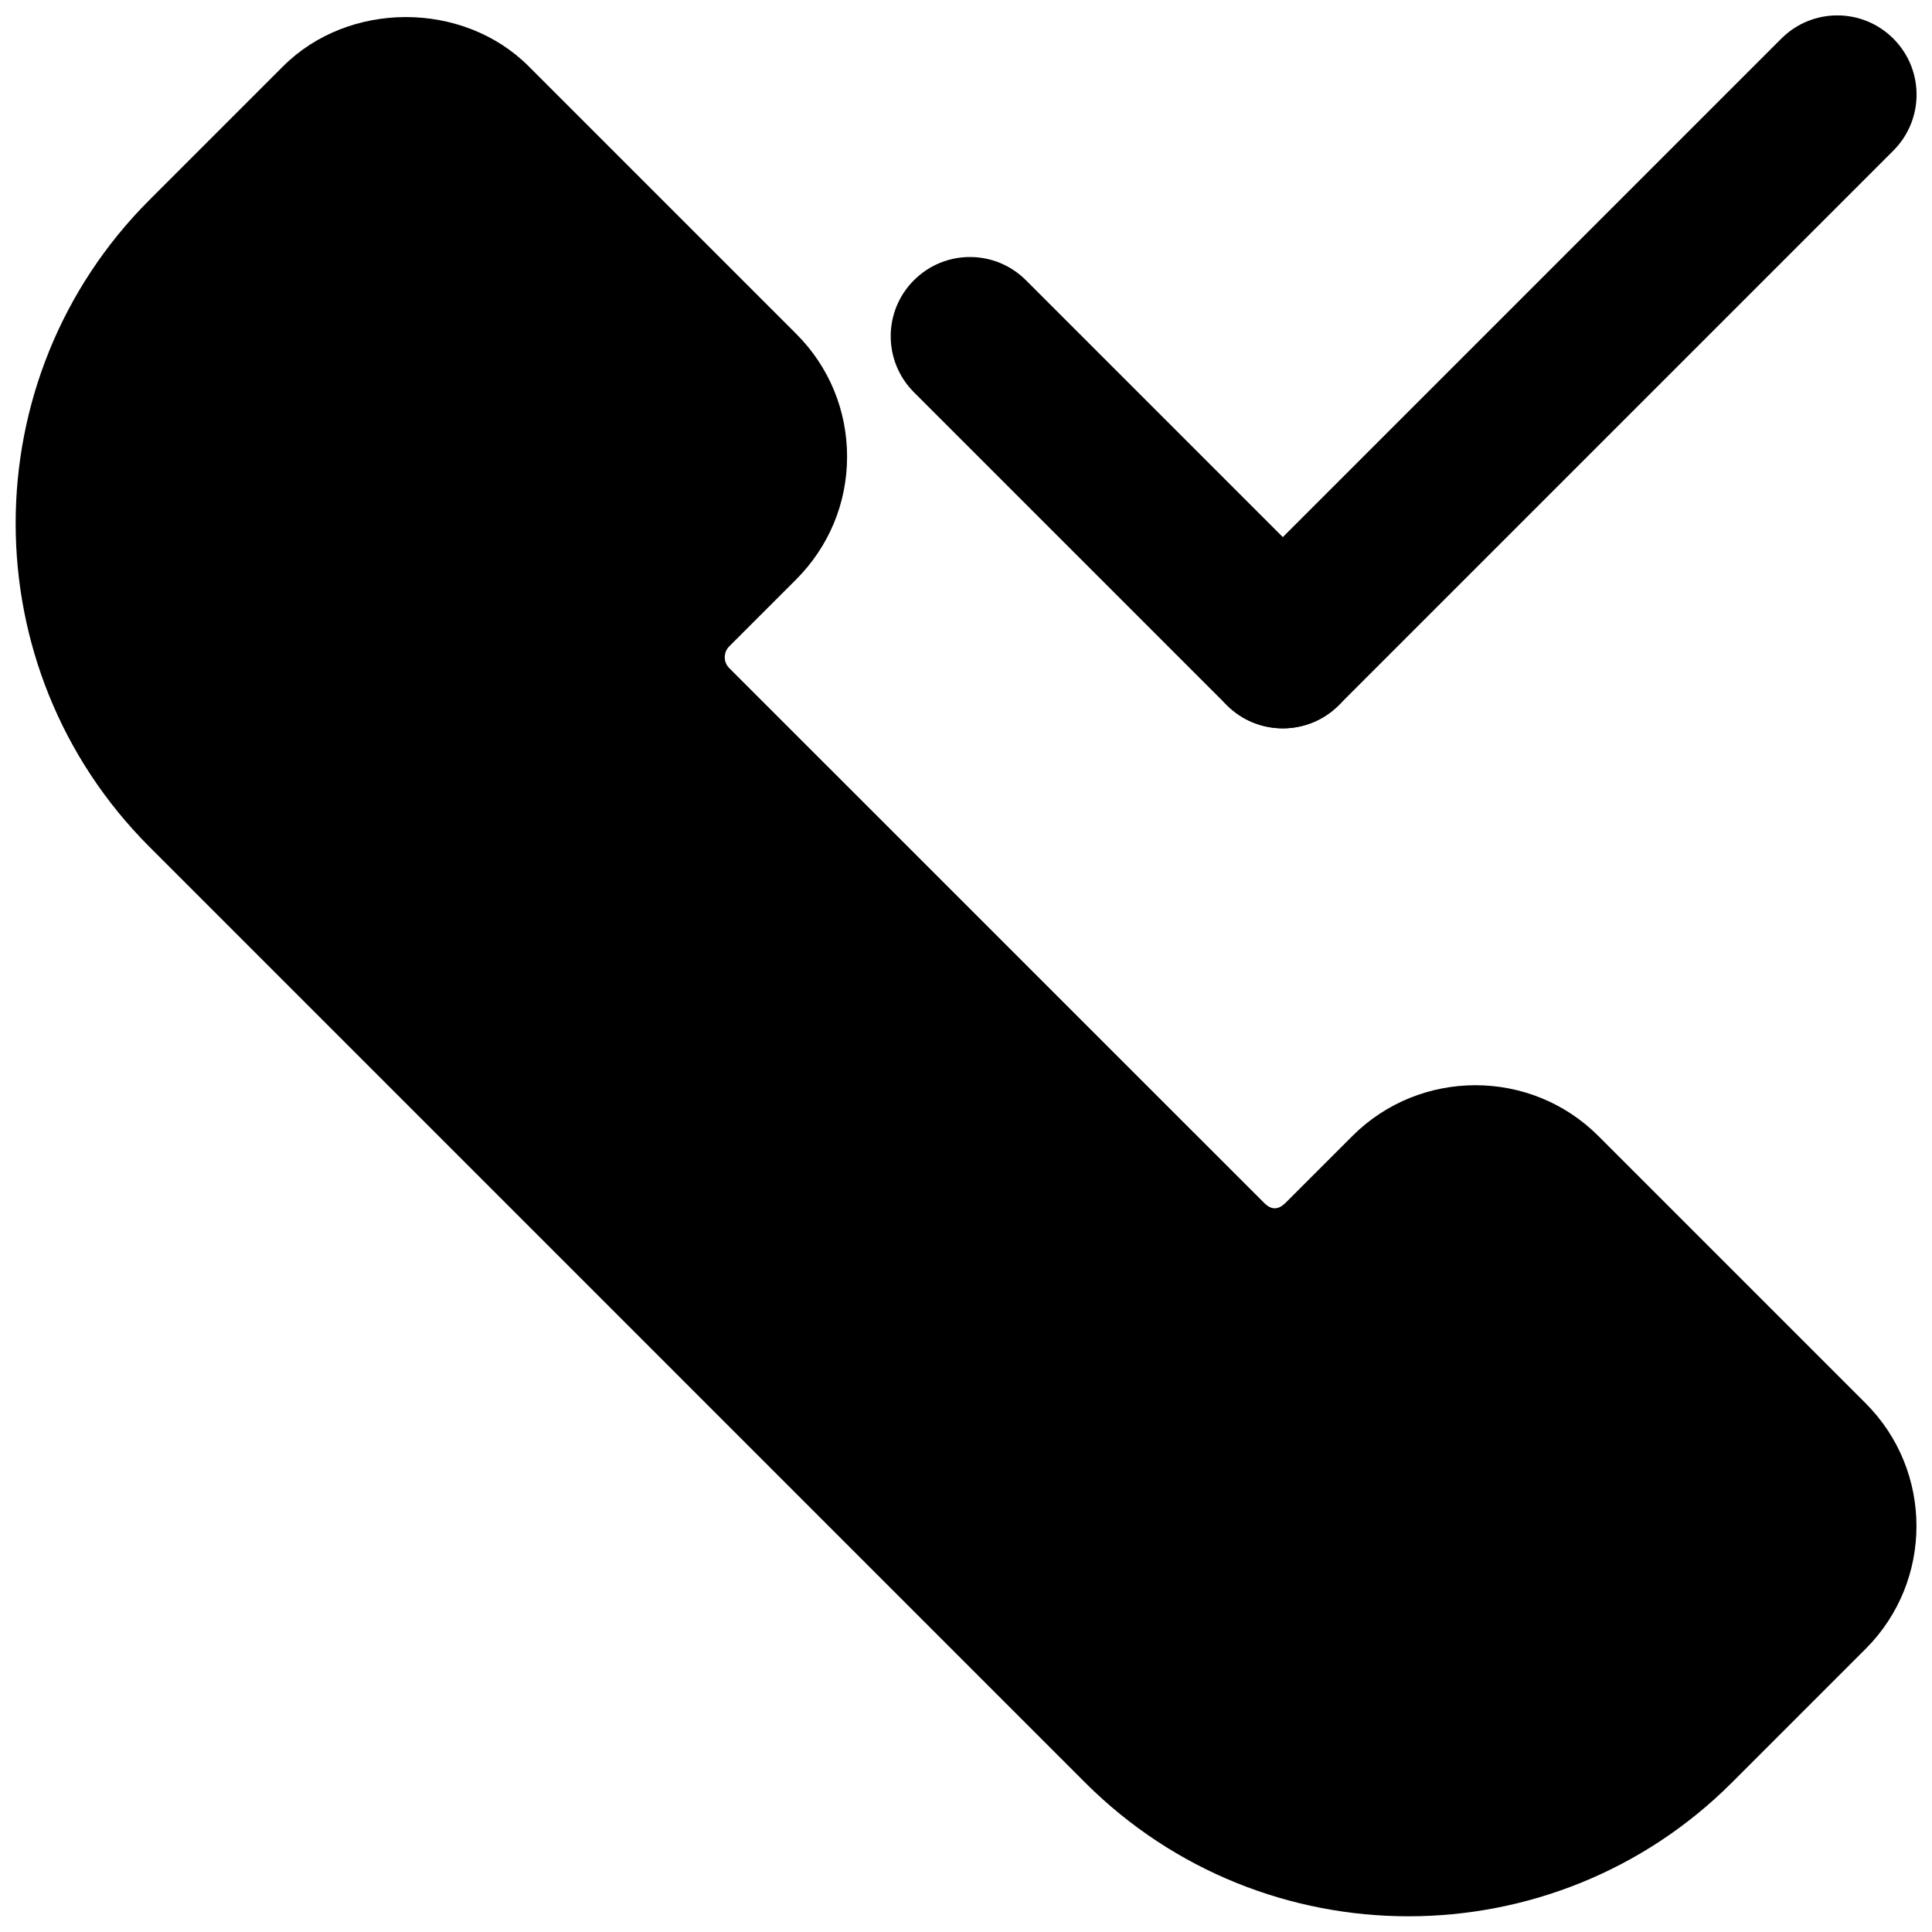
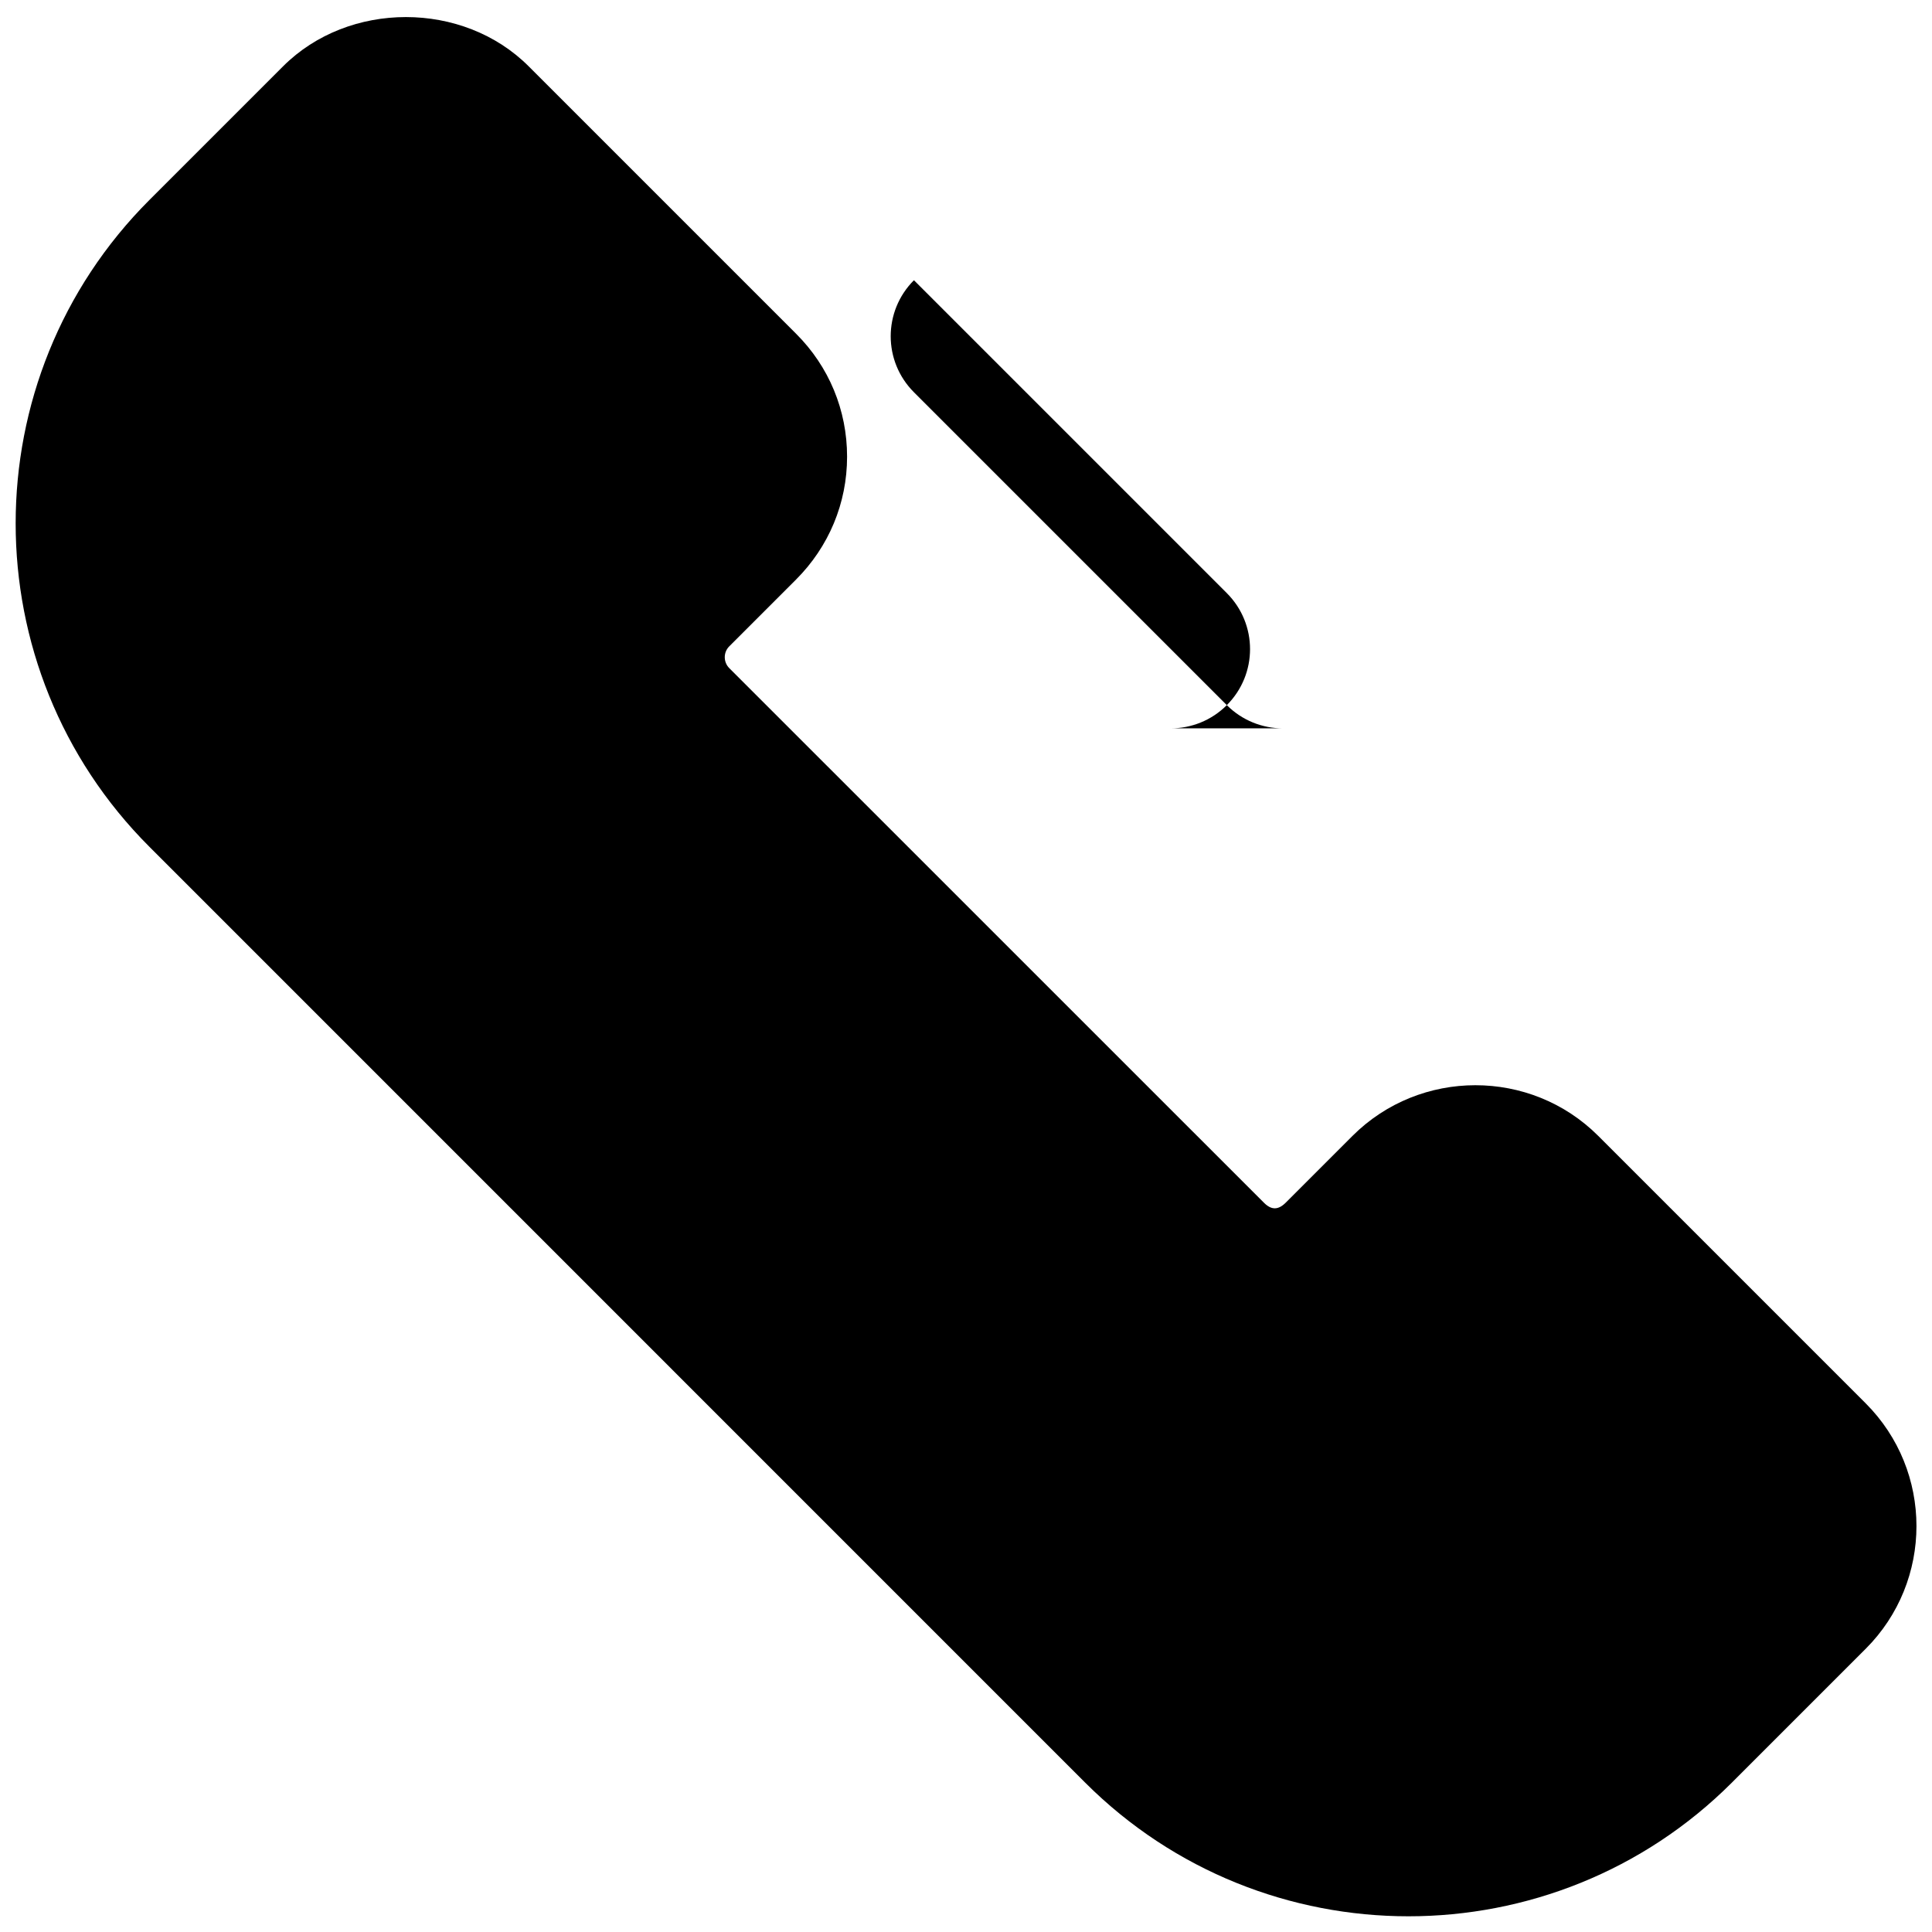
<svg xmlns="http://www.w3.org/2000/svg" width="800px" height="800px" version="1.1" viewBox="144 144 512 512">
  <defs>
    <clipPath id="b">
      <path d="m148.09 148.09h503.81v503.81h-503.81z" />
    </clipPath>
    <clipPath id="a">
      <path d="m462 148.09h189.9v189.91h-189.9z" />
    </clipPath>
  </defs>
  <g clip-path="url(#b)">
    <path d="m638.41 515.88-70.871-70.871c-17.926-17.906-47.191-17.863-65.098 0-0.02 0-0.02 0-0.02 0.02l-17.719 17.719c-1.973 1.953-3.777 1.953-5.731 0l-141.72-141.7c-1.574-1.594-1.574-4.176 0-5.75l17.695-17.695c8.711-8.711 13.539-20.258 13.539-32.578 0.004-12.328-4.801-23.895-13.516-32.582l-70.848-70.852c-17.383-17.422-47.715-17.422-65.117 0l-35.414 35.414c-47.254 47.254-47.254 124.15 0 171.4l247.98 248c23.637 23.617 54.664 35.434 85.691 35.434 31.027 0 62.094-11.82 85.711-35.434l35.434-35.434c17.969-17.945 17.969-47.145 0-65.094z" />
  </g>
  <g clip-path="url(#a)">
-     <path d="m483.96 337.02c-5.375 0-10.746-2.059-14.84-6.152-8.207-8.207-8.207-21.477 0-29.684l146.95-146.95c8.207-8.207 21.477-8.207 29.684 0 8.207 8.207 8.207 21.477 0 29.684l-146.95 146.95c-4.094 4.094-9.469 6.152-14.844 6.152z" />
-   </g>
-   <path d="m483.96 337.02c-5.375 0-10.746-2.059-14.84-6.152l-82.918-82.918c-8.207-8.207-8.207-21.477 0-29.684s21.477-8.207 29.684 0l82.918 82.918c8.207 8.207 8.207 21.477 0 29.684-4.094 4.094-9.469 6.152-14.844 6.152z" />
+     </g>
+   <path d="m483.96 337.02c-5.375 0-10.746-2.059-14.84-6.152l-82.918-82.918c-8.207-8.207-8.207-21.477 0-29.684l82.918 82.918c8.207 8.207 8.207 21.477 0 29.684-4.094 4.094-9.469 6.152-14.844 6.152z" />
</svg>